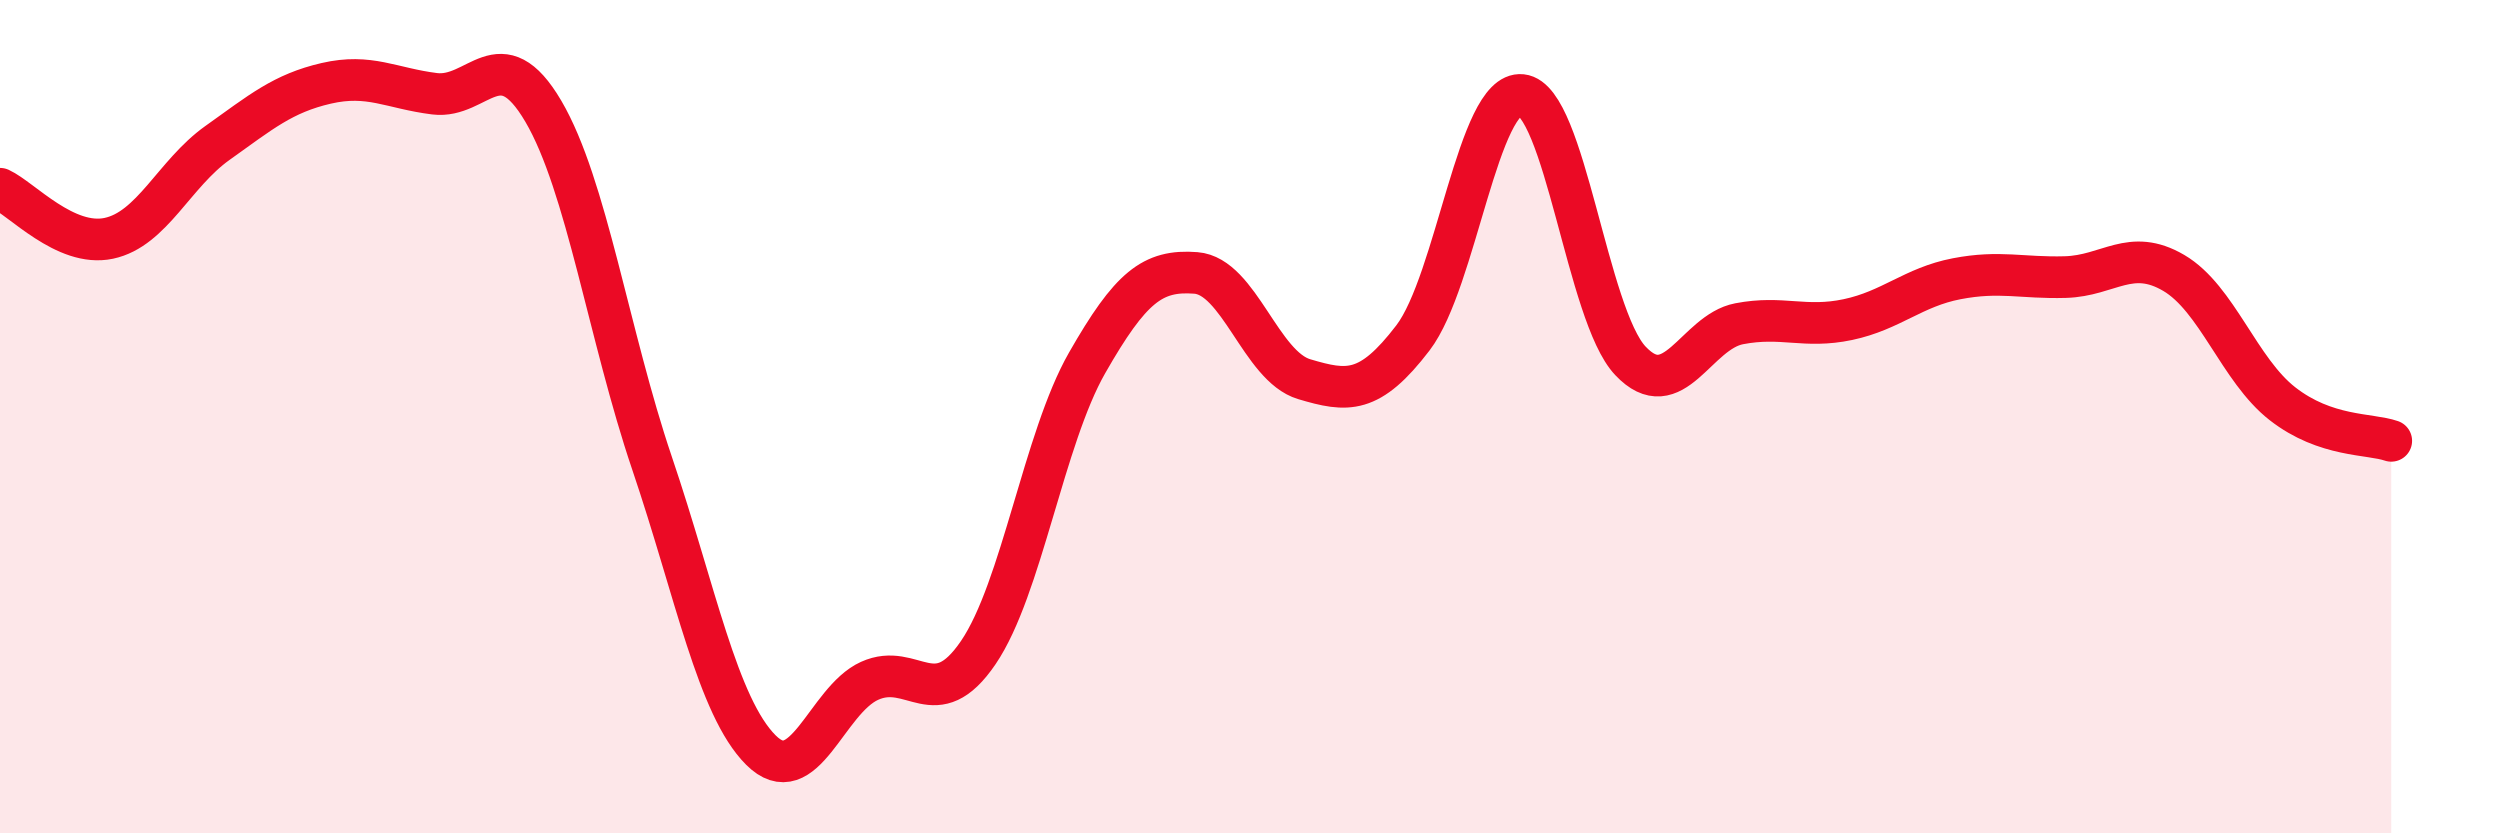
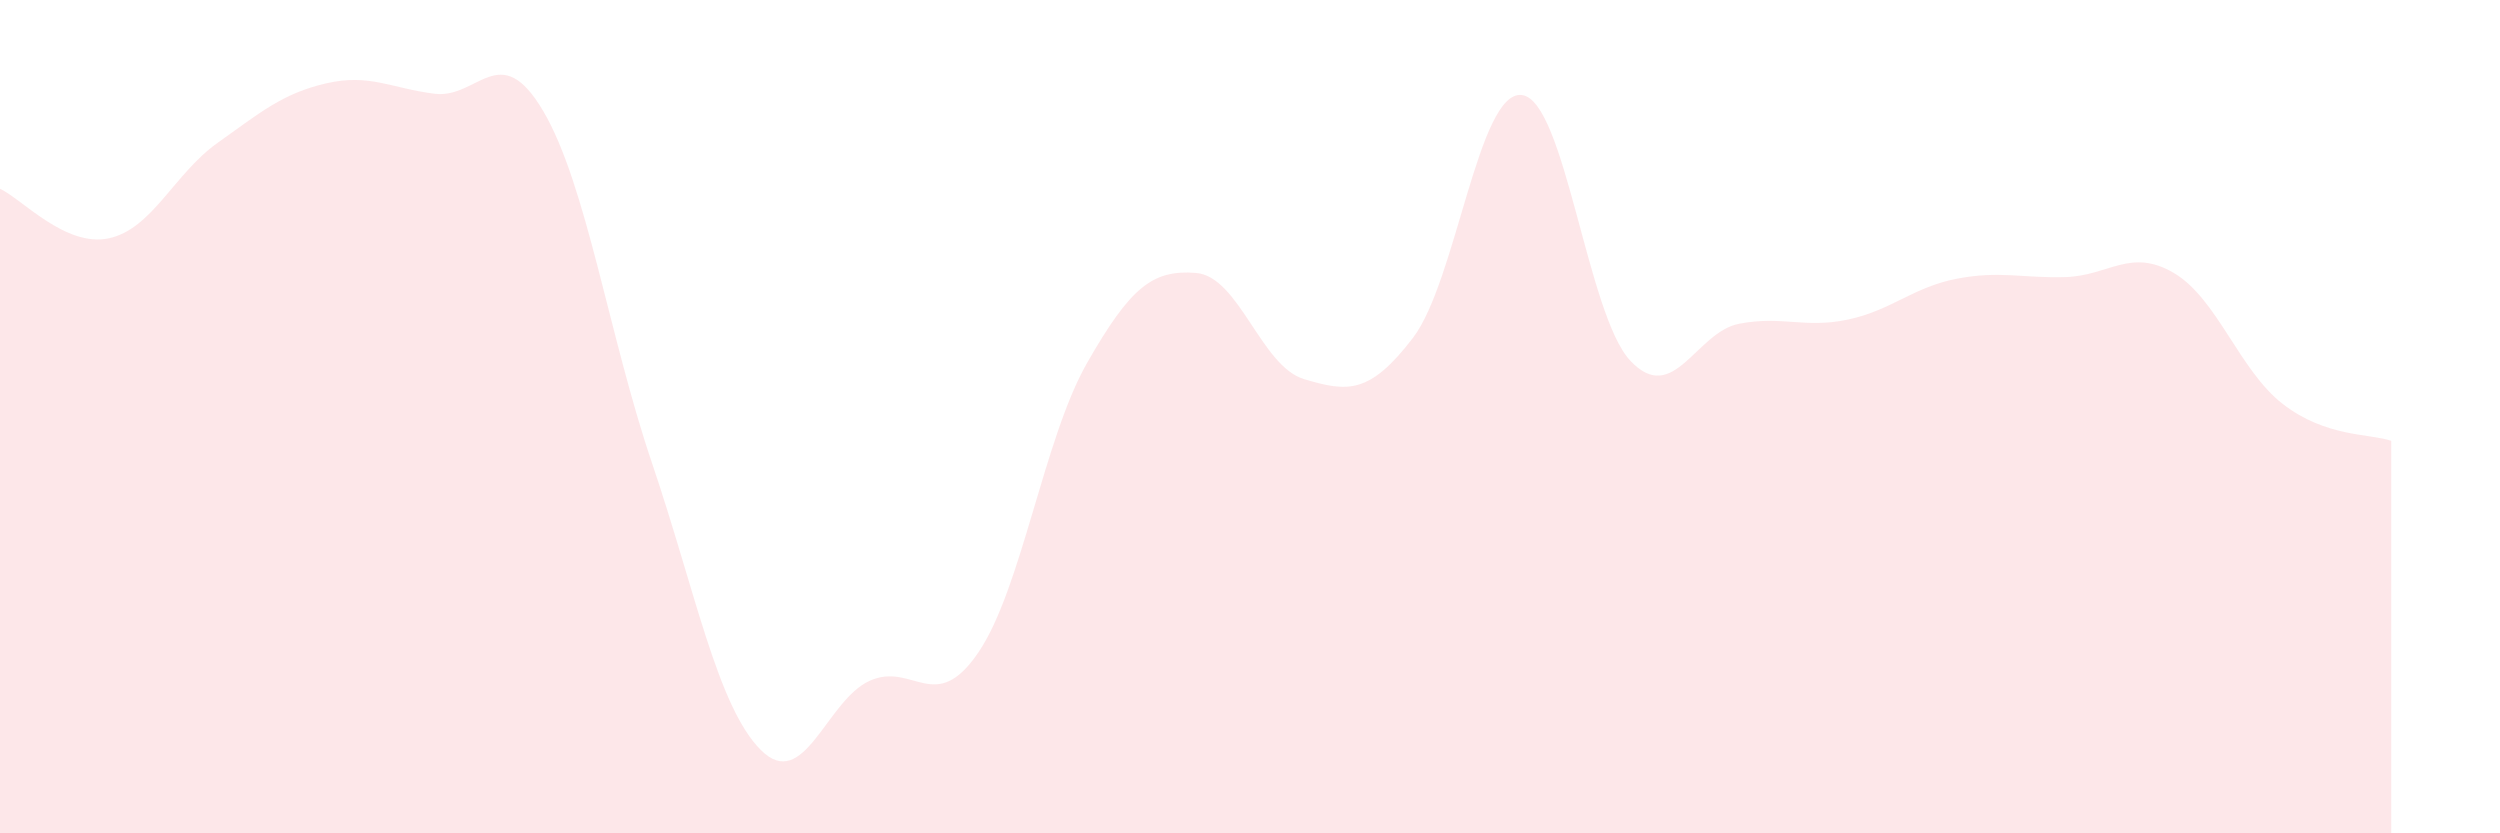
<svg xmlns="http://www.w3.org/2000/svg" width="60" height="20" viewBox="0 0 60 20">
  <path d="M 0,4.53 C 0.52,4.77 1.57,5.94 2.61,5.72 C 3.65,5.5 4.18,4.17 5.22,3.43 C 6.26,2.69 6.79,2.24 7.83,2 C 8.87,1.76 9.39,2.12 10.43,2.25 C 11.47,2.38 12,0.9 13.04,2.67 C 14.08,4.44 14.61,8.05 15.65,11.12 C 16.69,14.19 17.22,16.96 18.26,18 C 19.3,19.04 19.83,16.81 20.87,16.34 C 21.91,15.87 22.44,17.19 23.48,15.66 C 24.52,14.13 25.05,10.53 26.09,8.71 C 27.13,6.89 27.66,6.47 28.7,6.55 C 29.74,6.63 30.26,8.79 31.3,9.1 C 32.34,9.41 32.87,9.47 33.91,8.11 C 34.95,6.75 35.48,2.17 36.52,2.28 C 37.56,2.39 38.09,7.56 39.13,8.66 C 40.17,9.76 40.7,7.97 41.74,7.77 C 42.78,7.57 43.31,7.89 44.35,7.67 C 45.39,7.45 45.92,6.89 46.96,6.69 C 48,6.49 48.53,6.68 49.57,6.65 C 50.61,6.62 51.13,5.94 52.17,6.55 C 53.21,7.16 53.74,8.88 54.78,9.69 C 55.82,10.5 56.87,10.4 57.39,10.58L57.39 20L0 20Z" fill="#EB0A25" opacity="0.1" stroke-linecap="round" stroke-linejoin="round" />
-   <path d="M 0,4.53 C 0.52,4.77 1.57,5.94 2.61,5.72 C 3.65,5.5 4.18,4.17 5.22,3.43 C 6.26,2.69 6.79,2.24 7.83,2 C 8.87,1.76 9.39,2.12 10.43,2.25 C 11.47,2.38 12,0.9 13.04,2.67 C 14.08,4.44 14.61,8.05 15.65,11.12 C 16.69,14.19 17.22,16.96 18.26,18 C 19.3,19.04 19.83,16.81 20.87,16.34 C 21.91,15.87 22.44,17.19 23.48,15.66 C 24.52,14.13 25.05,10.53 26.09,8.71 C 27.13,6.89 27.66,6.47 28.7,6.55 C 29.74,6.63 30.26,8.79 31.3,9.1 C 32.34,9.41 32.87,9.47 33.91,8.11 C 34.95,6.75 35.48,2.17 36.52,2.28 C 37.56,2.39 38.09,7.56 39.13,8.66 C 40.17,9.76 40.7,7.97 41.74,7.77 C 42.78,7.57 43.31,7.89 44.35,7.67 C 45.39,7.45 45.92,6.89 46.96,6.69 C 48,6.49 48.53,6.68 49.57,6.65 C 50.61,6.62 51.13,5.94 52.17,6.55 C 53.21,7.16 53.74,8.88 54.78,9.69 C 55.82,10.5 56.87,10.4 57.39,10.58" stroke="#EB0A25" stroke-width="1" fill="none" stroke-linecap="round" stroke-linejoin="round" />
</svg>